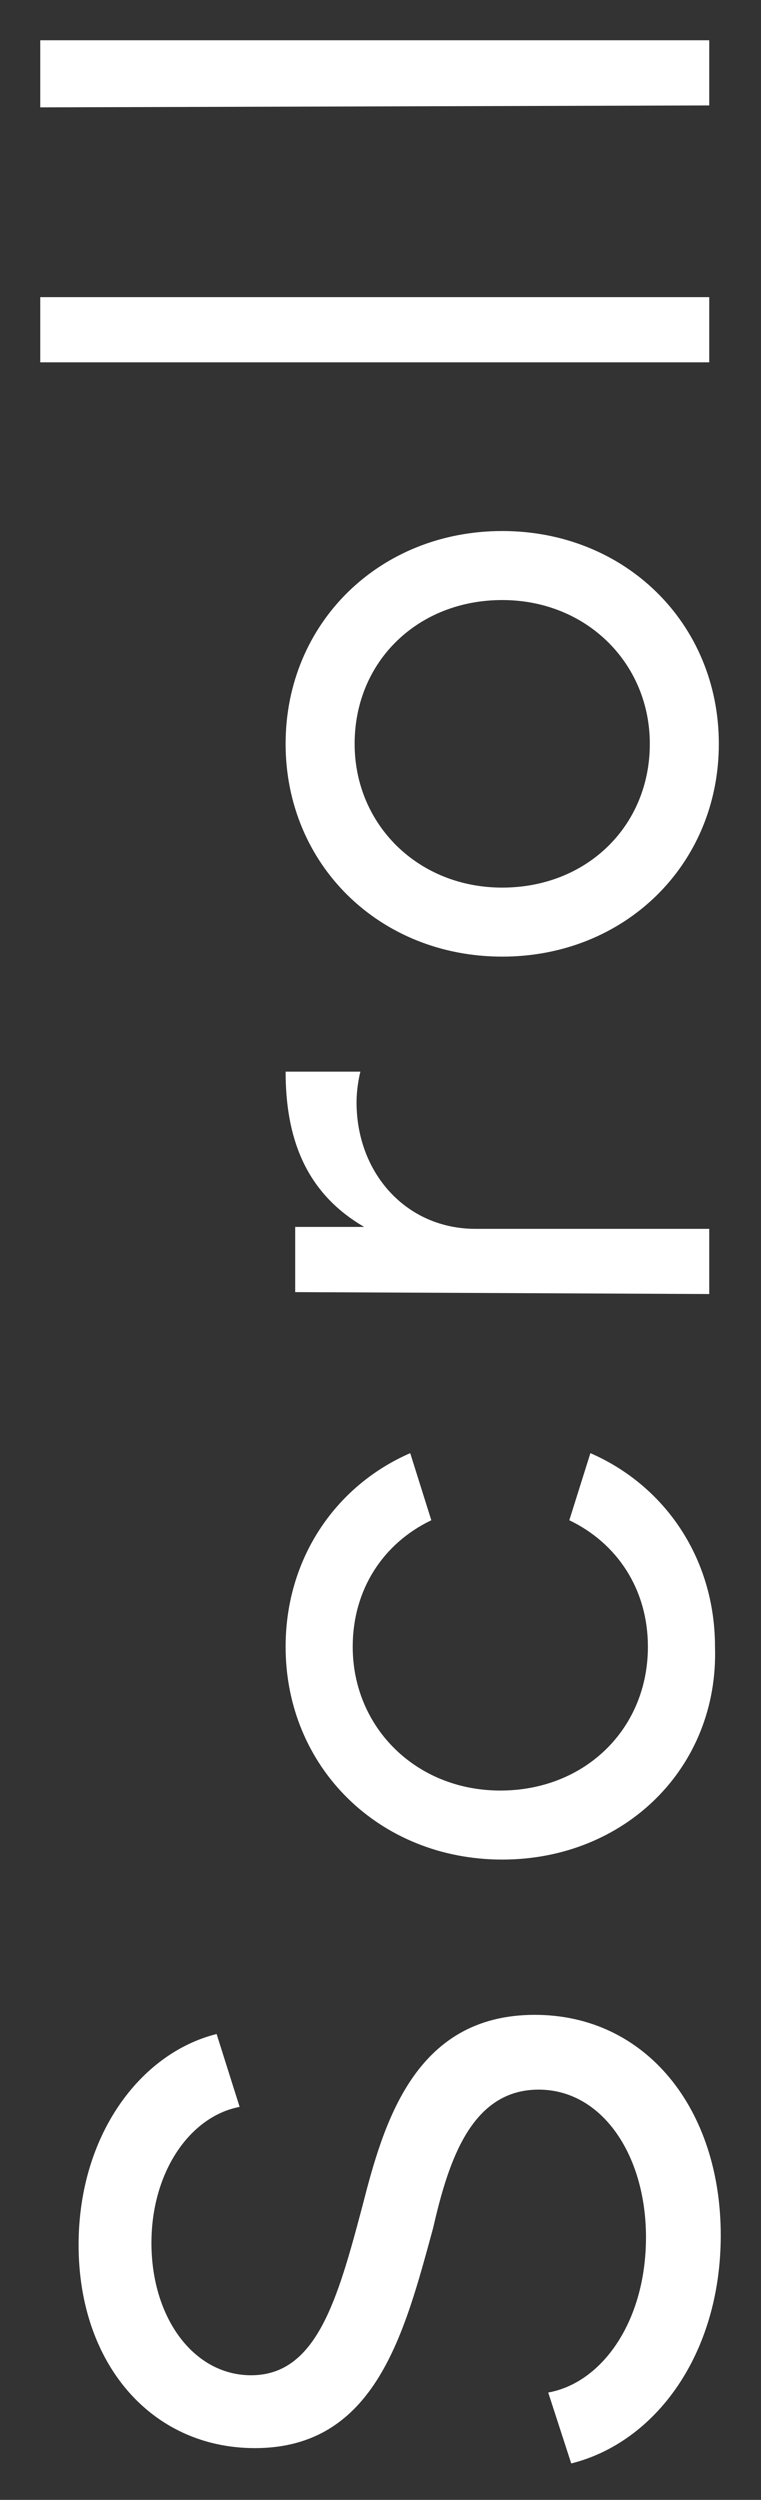
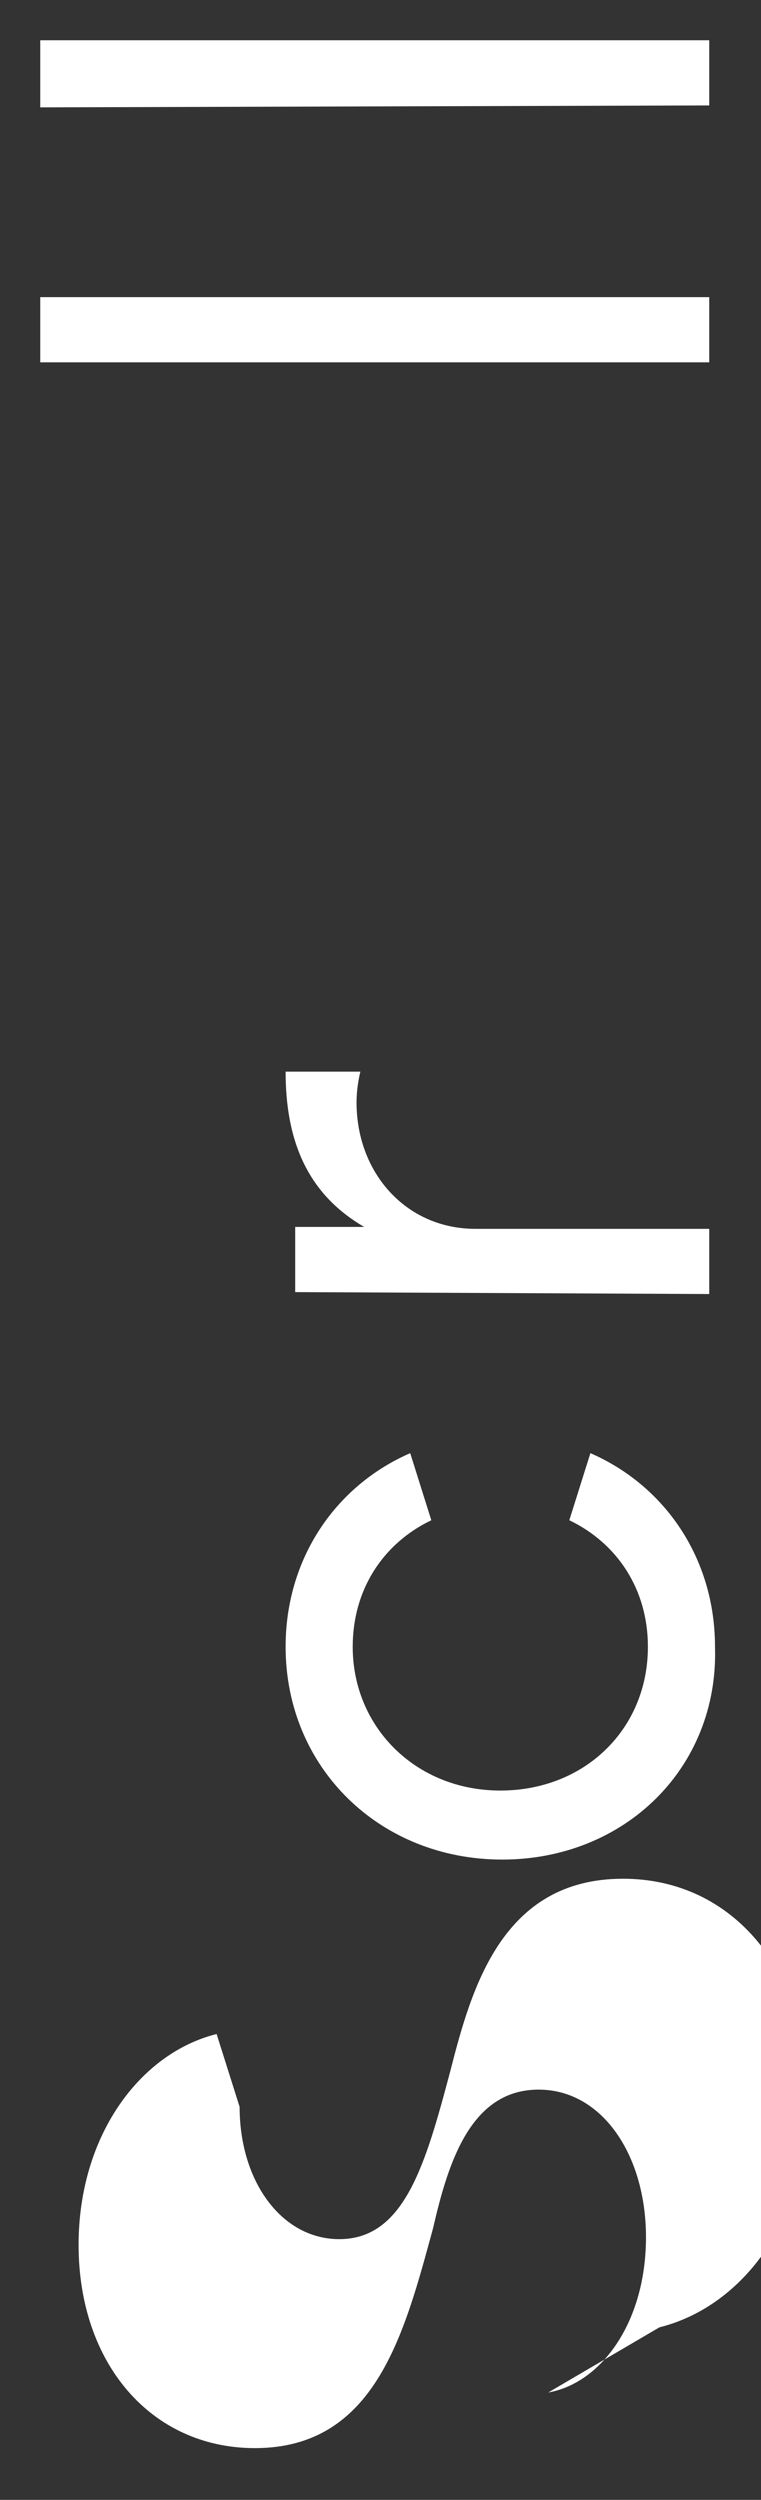
<svg xmlns="http://www.w3.org/2000/svg" version="1.1" id="レイヤー_1" x="0px" y="0px" viewBox="0 0 39.7 130.4" style="enable-background:new 0 0 39.7 130.4;" xml:space="preserve">
  <rect x="0" y="0" width="39.7" height="130.4" fill="#333333" stroke="none" />
  <style type="text/css">
	.st0{fill:#FFFFFF;}
</style>
  <g>
    <g>
-       <path class="st0" d="M28.6,124.8c2.8-0.5,5.1-3.7,5.1-8.1c0-4.3-2.3-7.7-5.6-7.7c-3.5,0-4.7,3.7-5.5,7.2c-1.5,5.5-3,11.5-9.3,11.5    c-5.4,0-9.2-4.4-9.2-10.6c0-5.7,3.2-10,7.2-11l1.2,3.8c-2.6,0.5-4.6,3.4-4.6,7.1c0,3.9,2.2,6.9,5.2,6.9c3.4,0,4.5-3.9,5.8-8.8    c1.1-4.3,2.7-10,9-10c5.8,0,9.7,4.9,9.7,11.5c0,6.2-3.4,10.8-7.8,11.9L28.6,124.8z" />
+       <path class="st0" d="M28.6,124.8c2.8-0.5,5.1-3.7,5.1-8.1c0-4.3-2.3-7.7-5.6-7.7c-3.5,0-4.7,3.7-5.5,7.2c-1.5,5.5-3,11.5-9.3,11.5    c-5.4,0-9.2-4.4-9.2-10.6c0-5.7,3.2-10,7.2-11l1.2,3.8c0,3.9,2.2,6.9,5.2,6.9c3.4,0,4.5-3.9,5.8-8.8    c1.1-4.3,2.7-10,9-10c5.8,0,9.7,4.9,9.7,11.5c0,6.2-3.4,10.8-7.8,11.9L28.6,124.8z" />
      <path class="st0" d="M26.2,97c-6.4,0-11.3-4.8-11.3-11.1c0-4.6,2.6-8.4,6.5-10.1l1.1,3.5c-2.5,1.2-4.1,3.6-4.1,6.6    c0,4.2,3.3,7.5,7.7,7.5s7.7-3.2,7.7-7.5c0-3-1.6-5.4-4.1-6.6l1.1-3.5c3.9,1.7,6.5,5.5,6.5,10.1C37.5,92.2,32.6,97,26.2,97z" />
      <path class="st0" d="M15.4,67.4V64H19c-3.1-1.8-4.1-4.7-4.1-8.1h3.9c-0.1,0.4-0.2,1-0.2,1.6c0,3.7,2.6,6.6,6.2,6.6H37v3.4    L15.4,67.4L15.4,67.4z" />
-       <path class="st0" d="M26.2,27.7c6.4,0,11.3,4.8,11.3,11.1s-4.9,11.1-11.3,11.1s-11.3-4.8-11.3-11.1C14.9,32.5,19.8,27.7,26.2,27.7    z M33.9,38.8c0-4.2-3.3-7.5-7.7-7.5s-7.7,3.2-7.7,7.5c0,4.2,3.3,7.5,7.7,7.5S33.9,43.1,33.9,38.8z" />
      <path class="st0" d="M2.1,18.9v-3.4H37v3.4H2.1z" />
      <path class="st0" d="M2.1,5.6V2.1H37v3.4L2.1,5.6L2.1,5.6z" />
    </g>
  </g>
</svg>